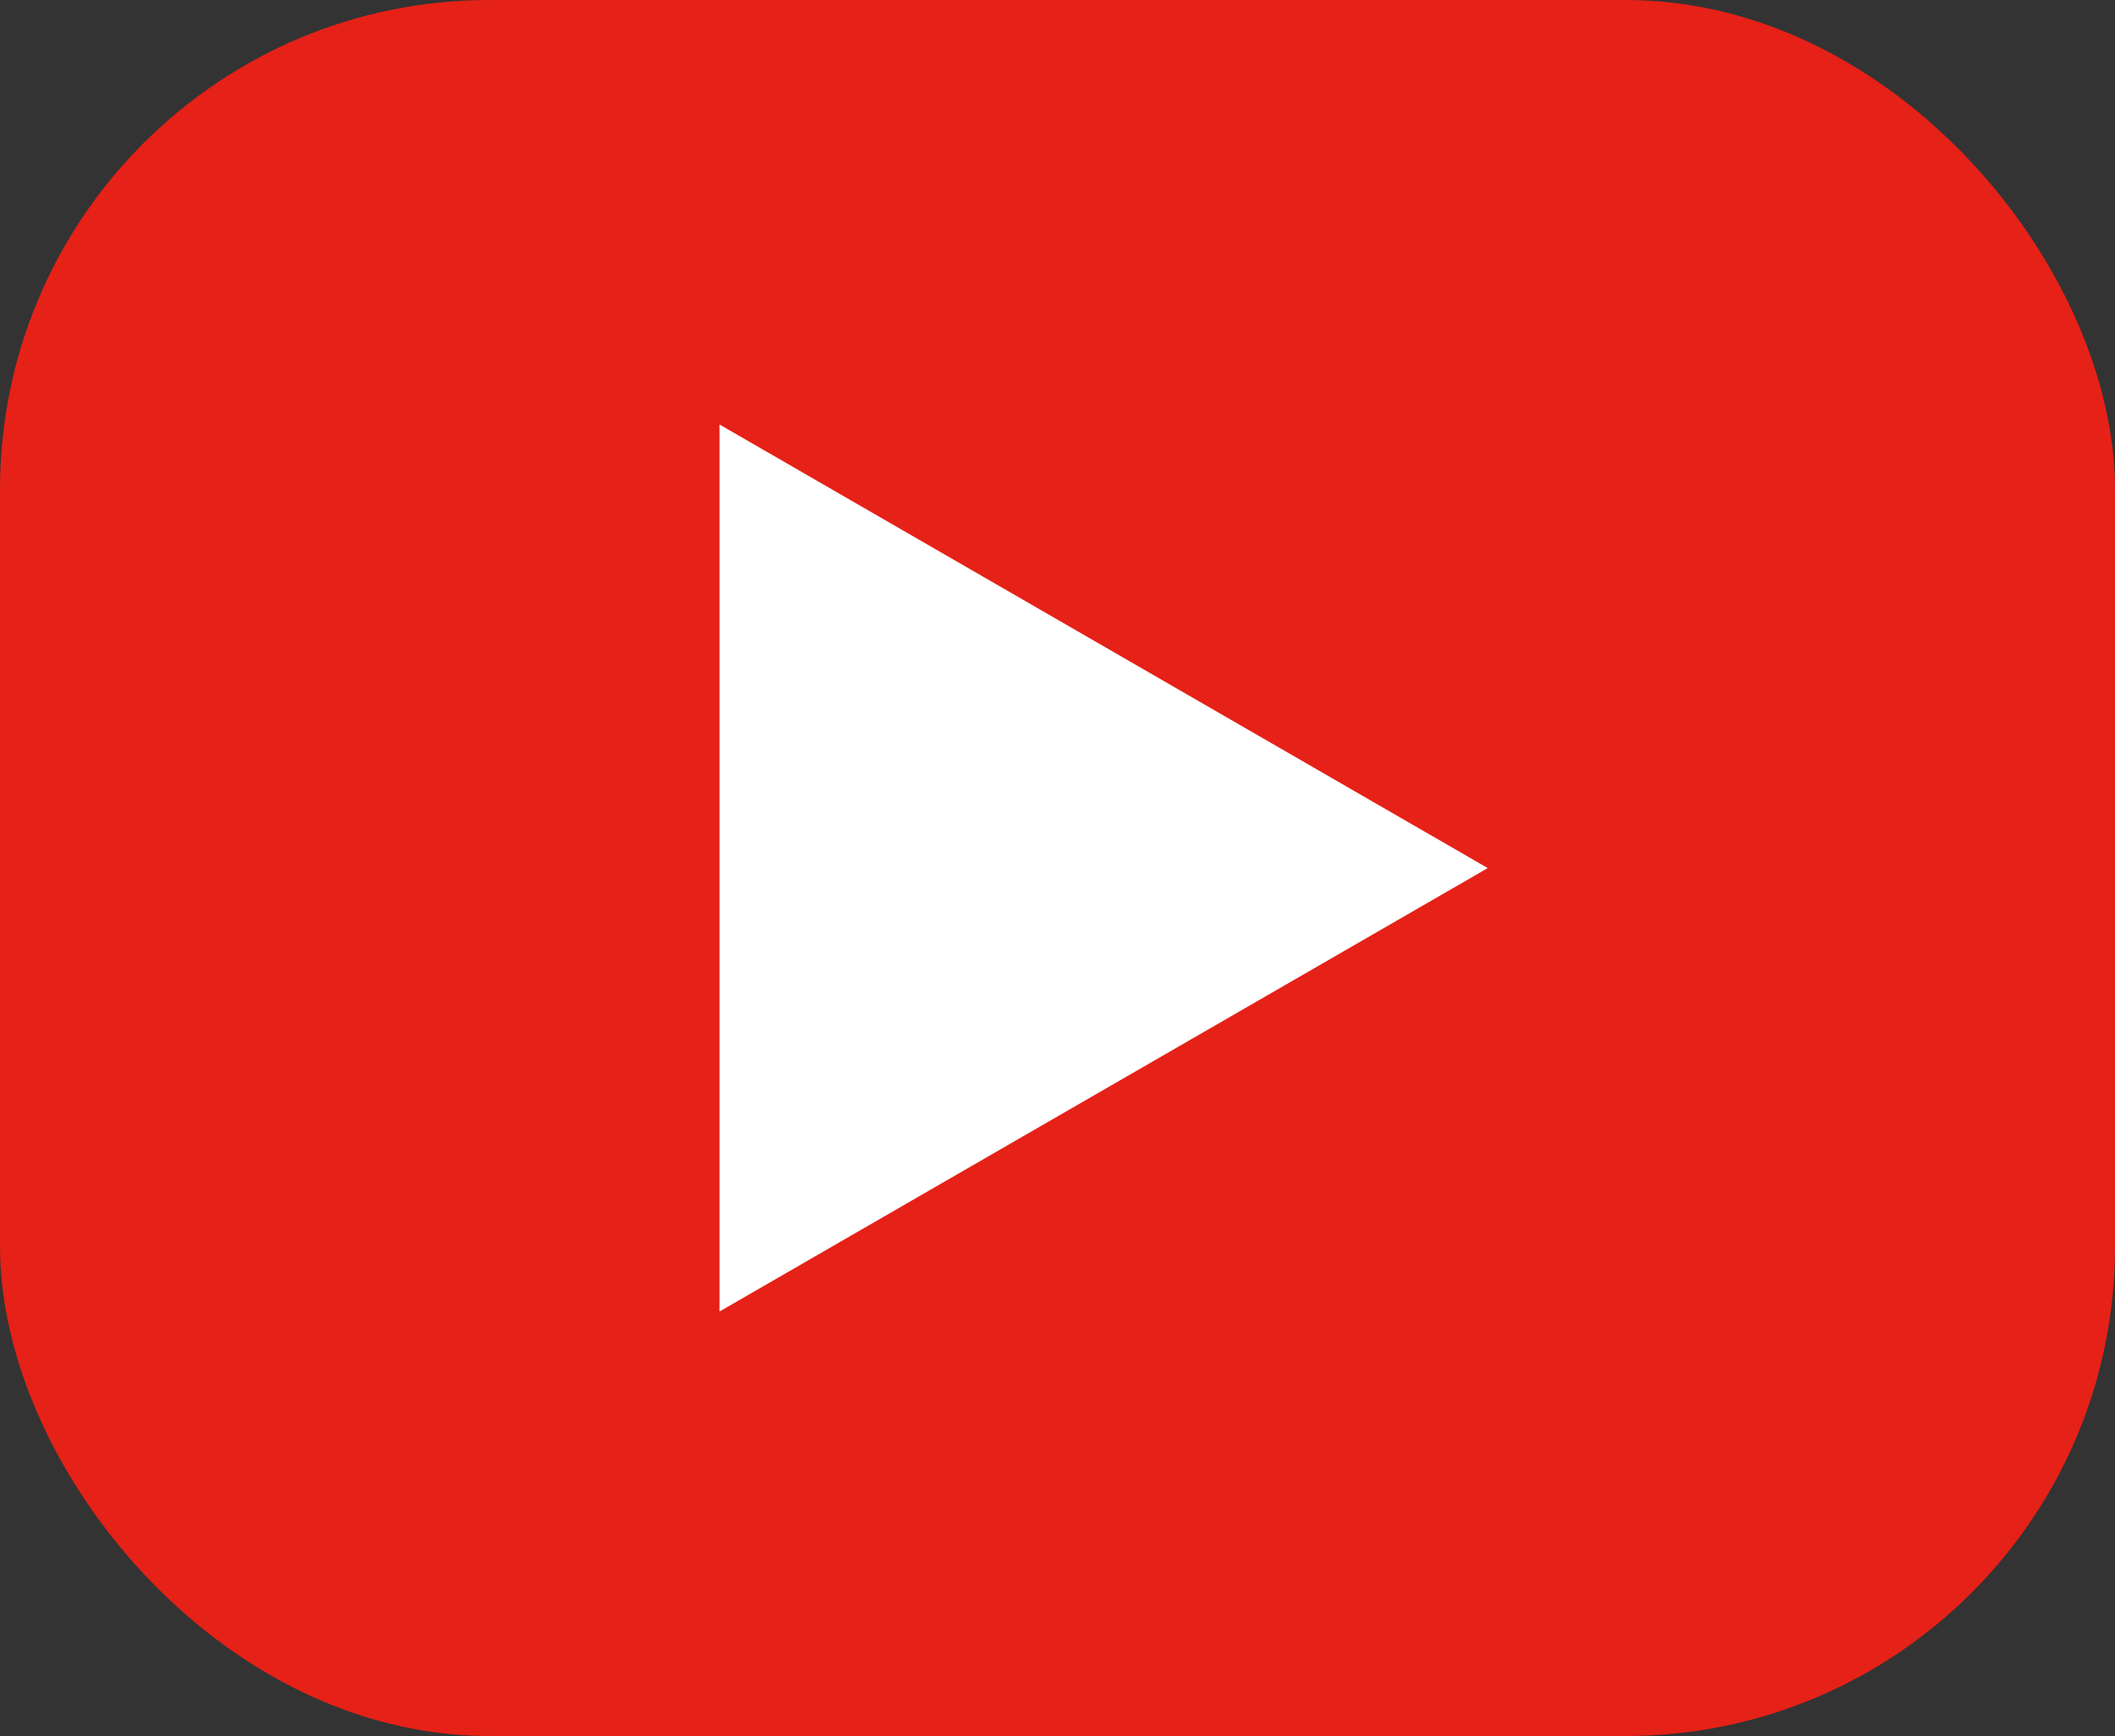
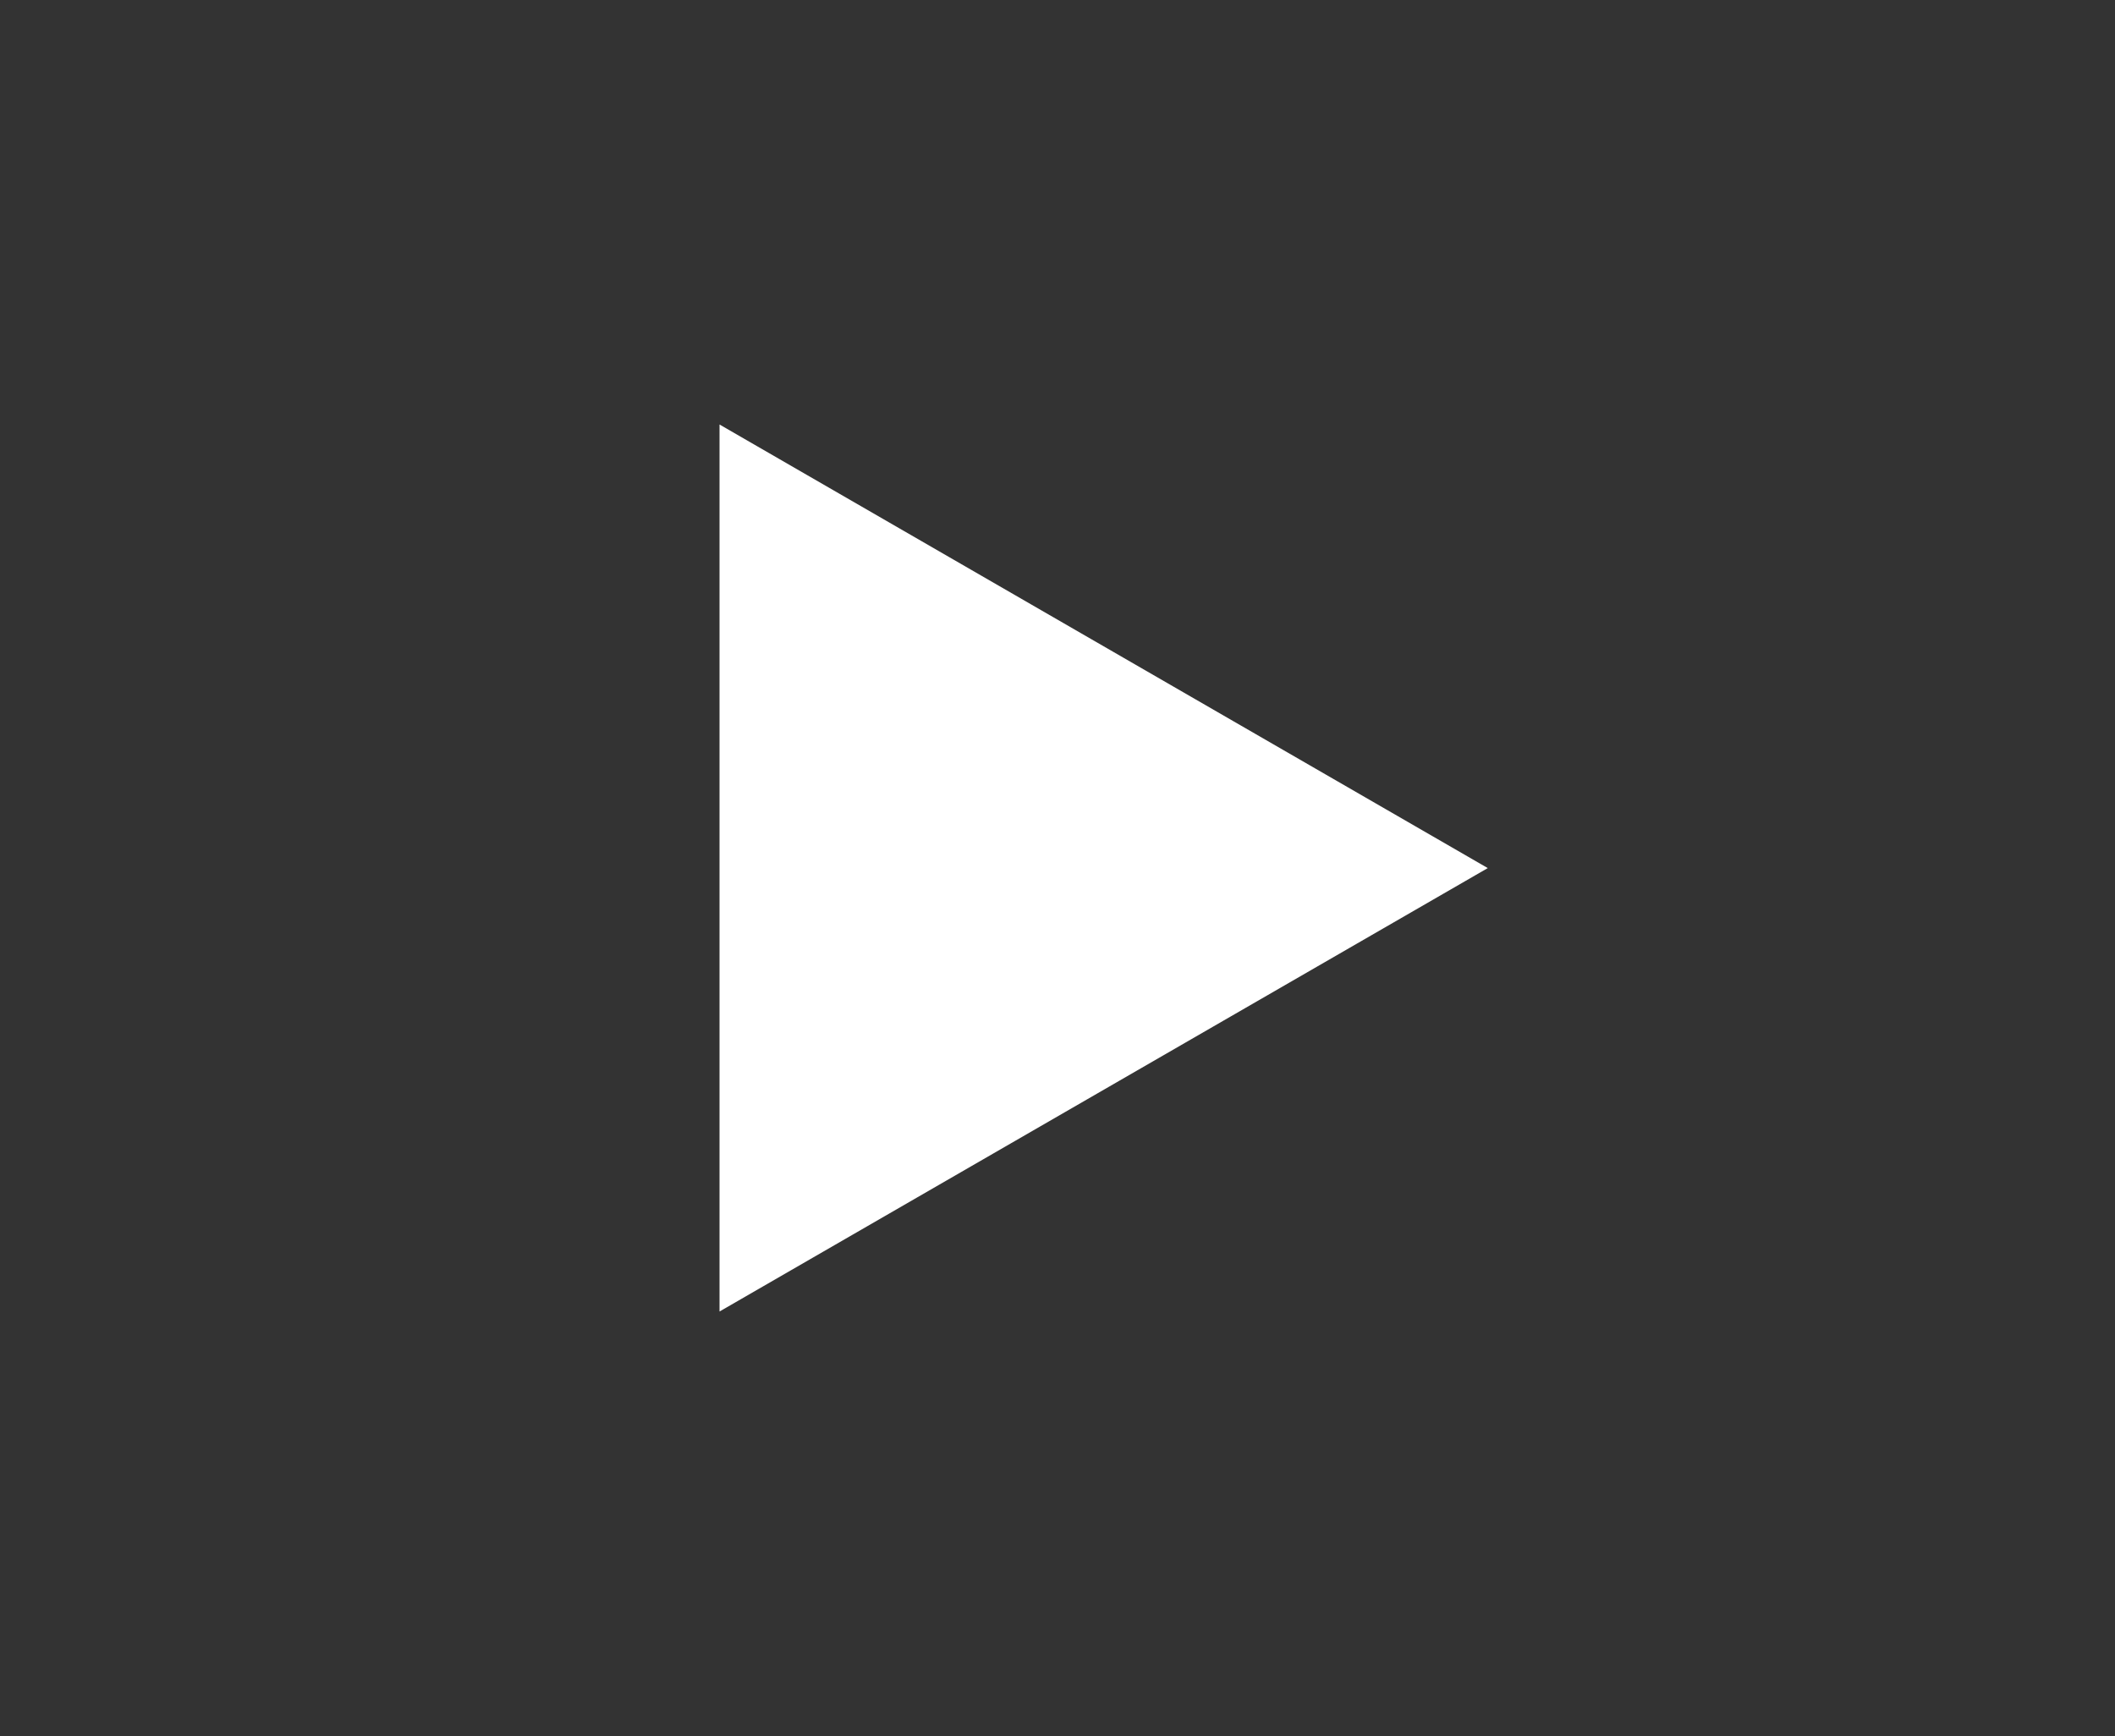
<svg xmlns="http://www.w3.org/2000/svg" viewBox="0 0 131.98 108.33">
  <rect x="0" y="0" width="131.98" height="108.33" fill="#333333" stroke="none" />
  <defs>
    <style>.cls-1{fill:#e62117;}.cls-2{fill:#fff;}</style>
  </defs>
  <g id="レイヤー_2" data-name="レイヤー 2">
    <g id="レイヤー_1-2" data-name="レイヤー 1">
-       <rect class="cls-1" width="131.98" height="108.33" rx="30.54" />
      <polygon class="cls-2" points="92.84 54.17 44.9 26.49 44.9 81.84 92.84 54.17" />
    </g>
  </g>
</svg>